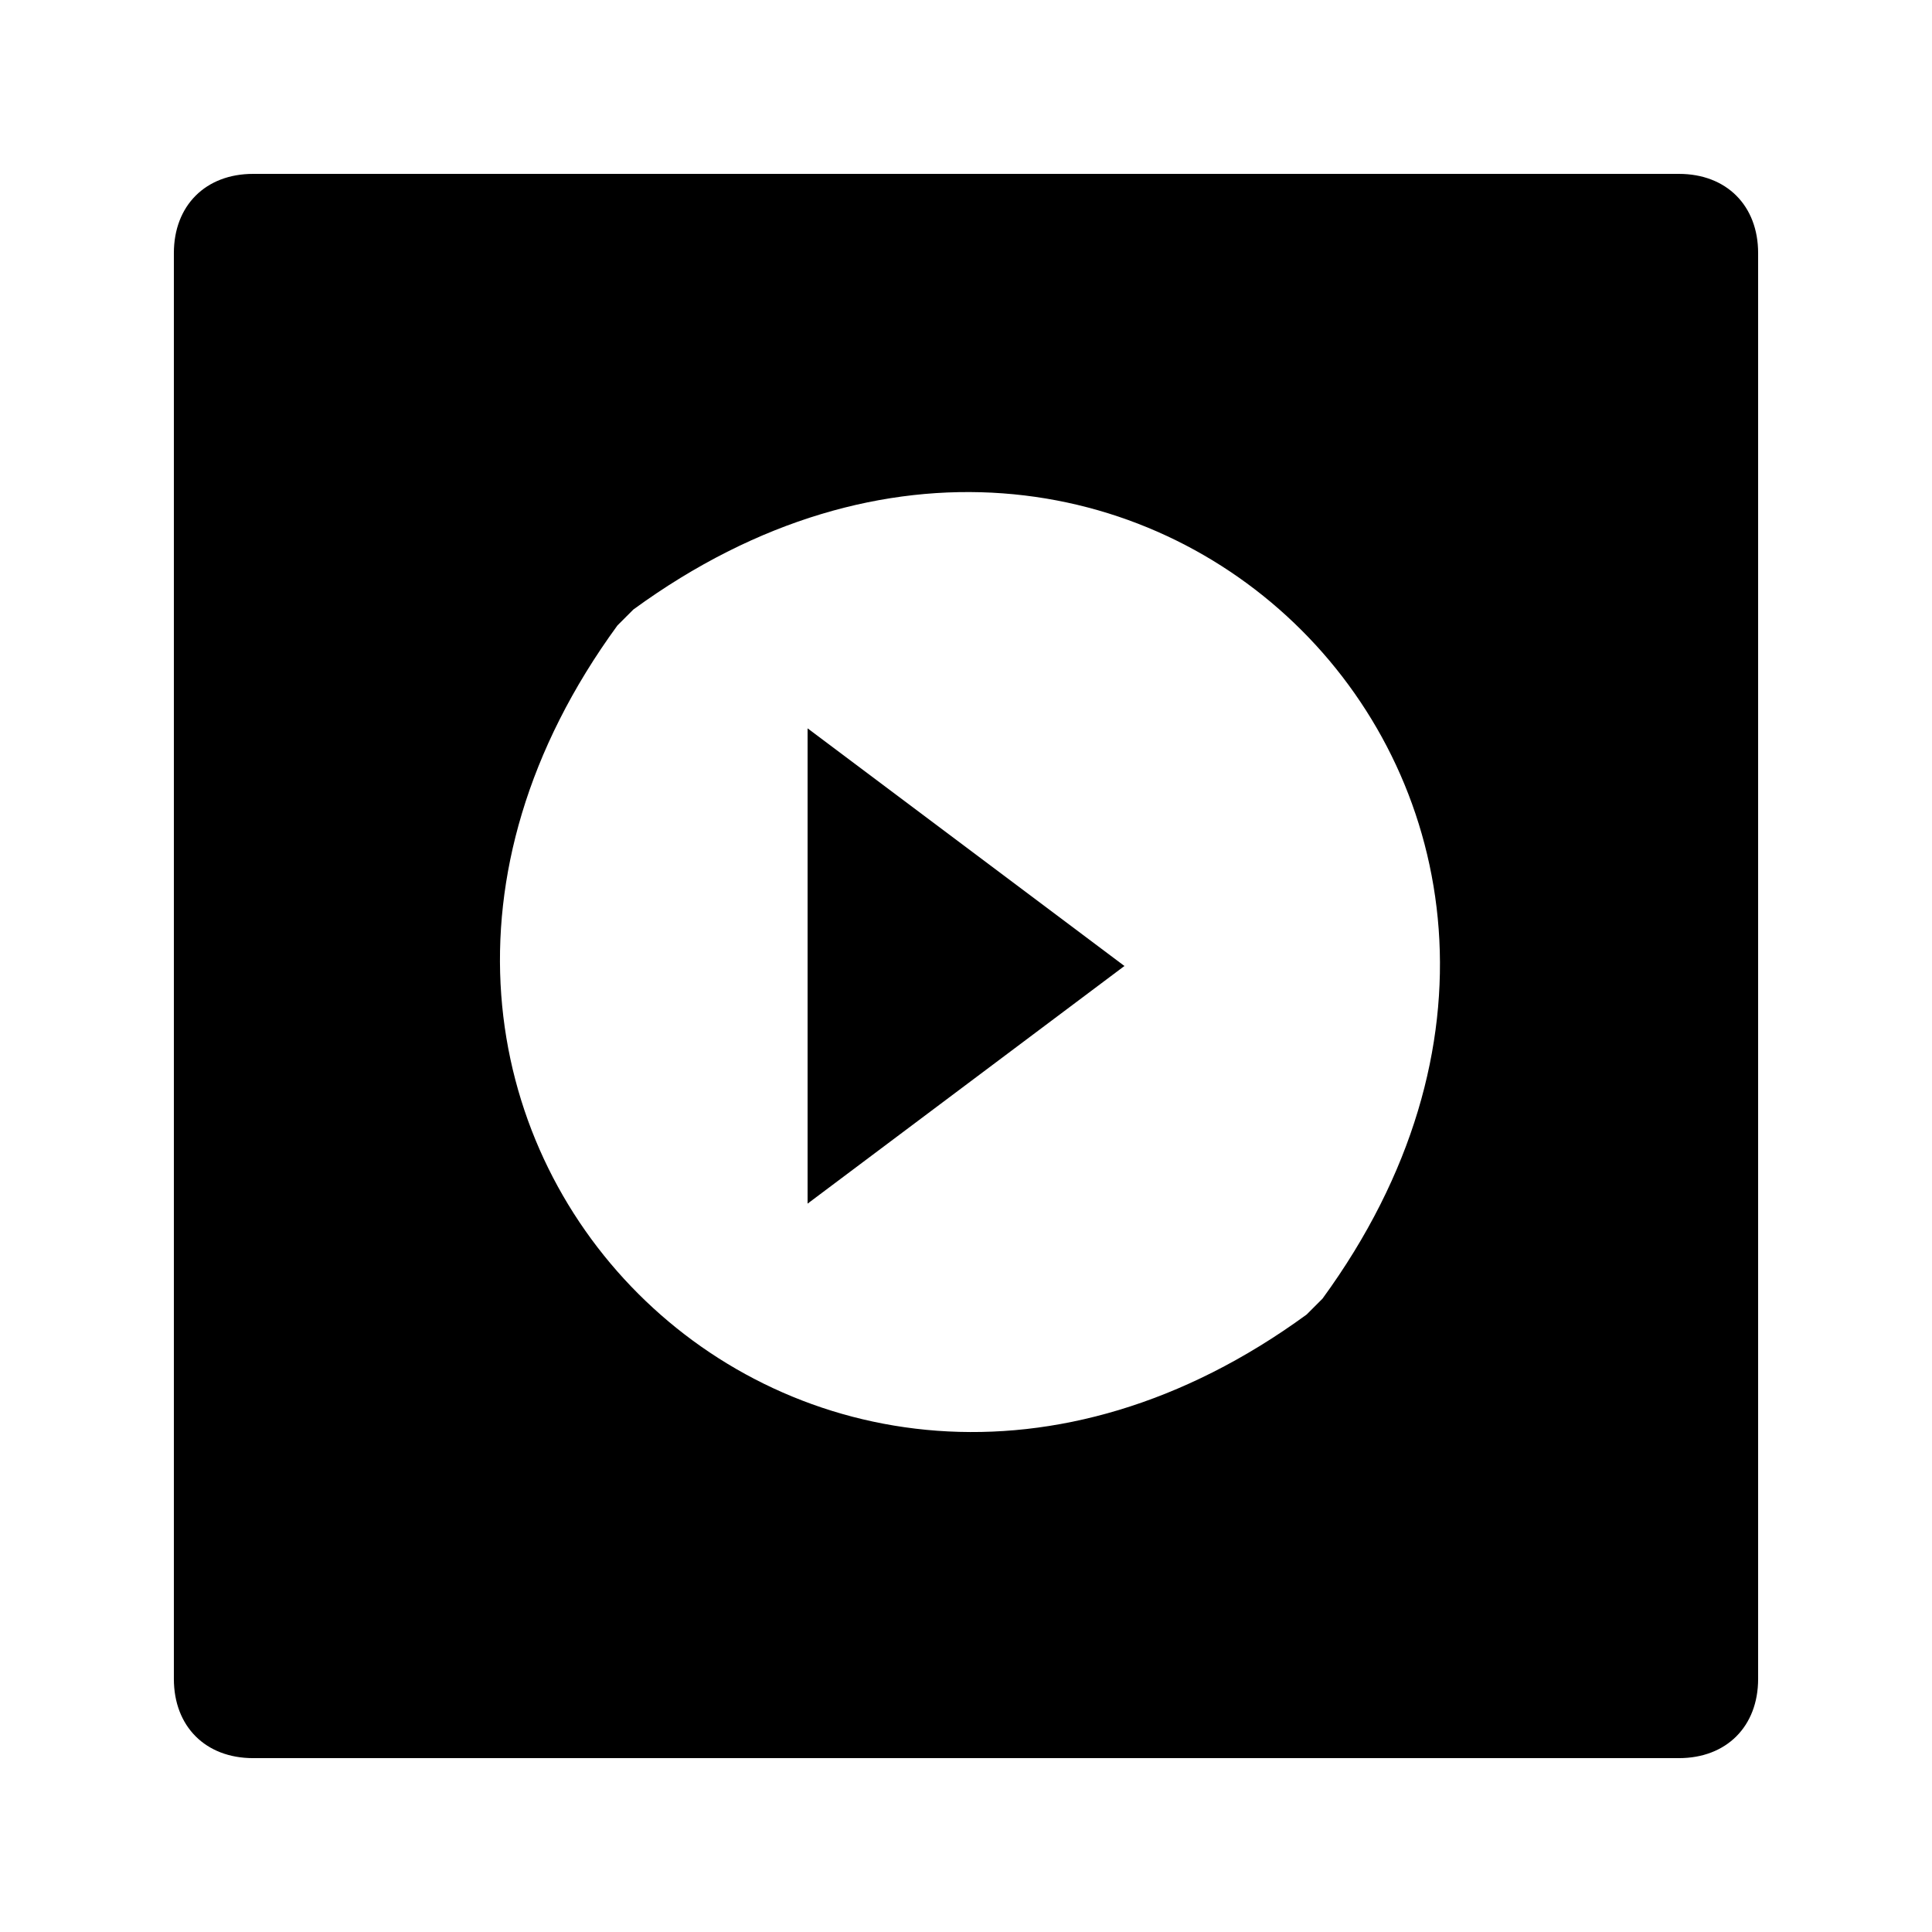
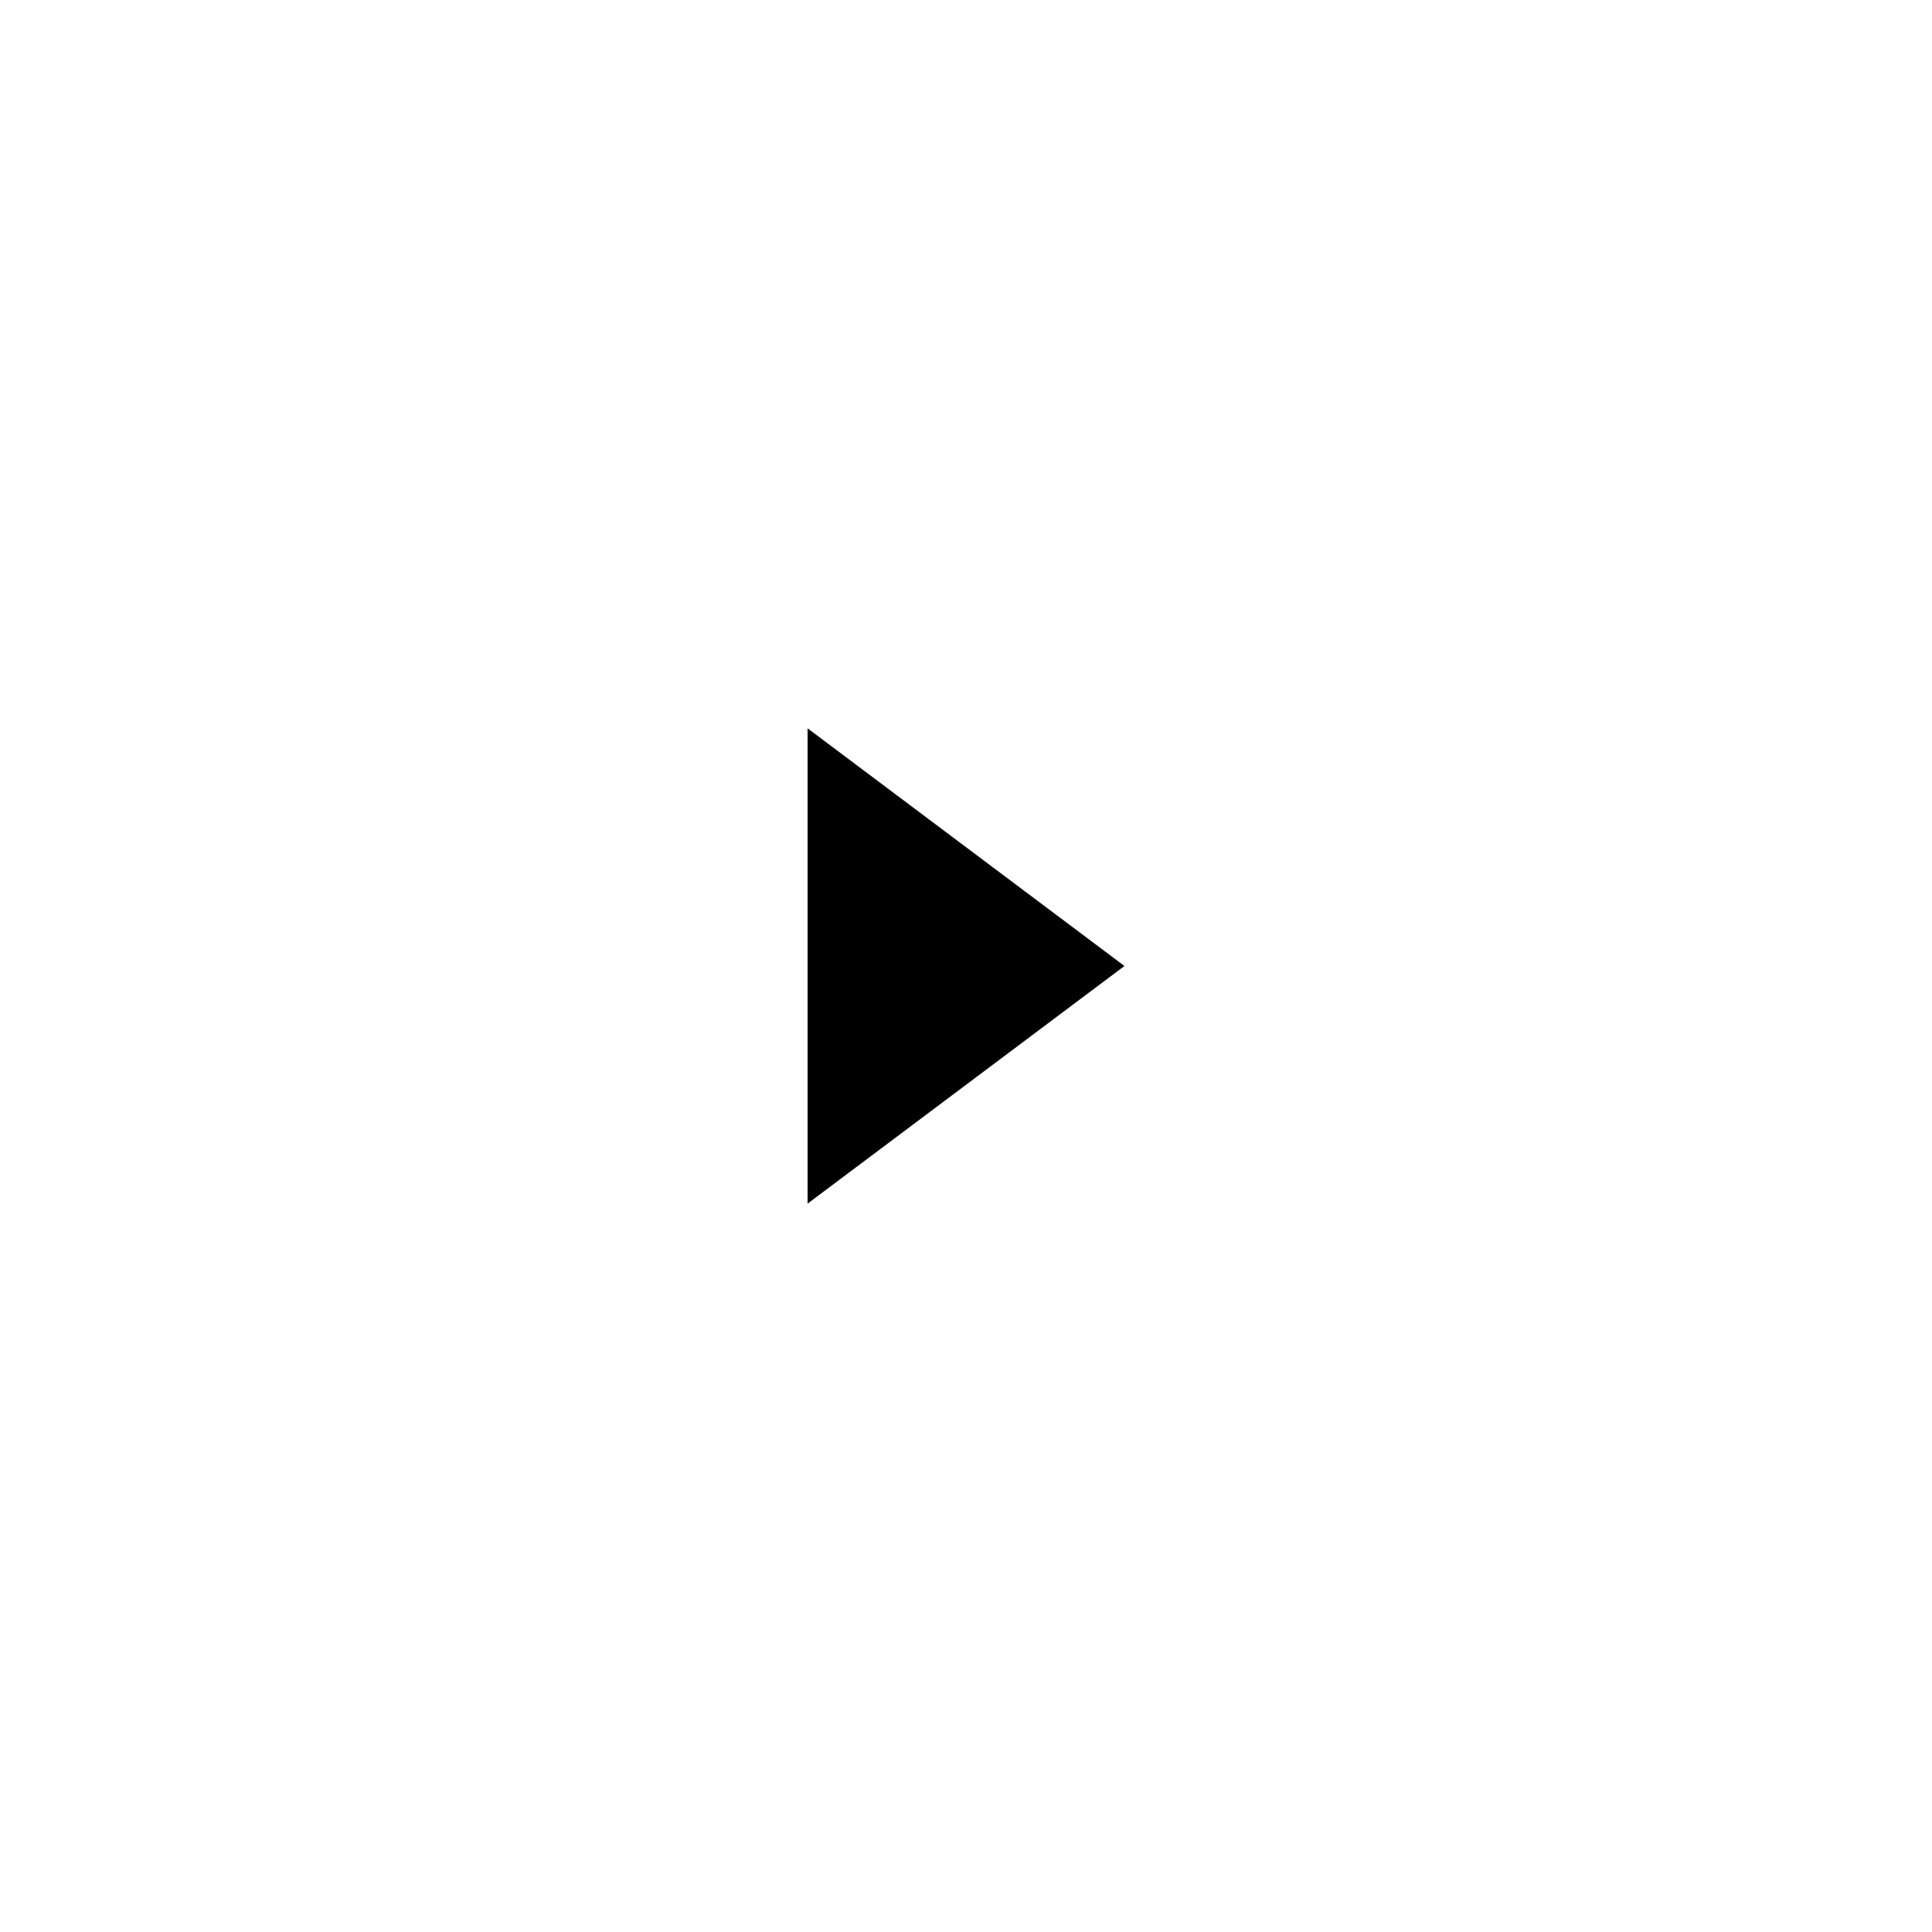
<svg xmlns="http://www.w3.org/2000/svg" fill="#000000" width="800px" height="800px" version="1.1" viewBox="144 144 512 512">
  <g>
-     <path d="m588.93 190.08h-377.86c-12.594 0-20.992 8.398-20.992 20.992v377.86c0 12.594 8.398 20.992 20.992 20.992h377.86c12.594 0 20.992-8.398 20.992-20.992v-377.86c0-12.594-8.395-20.992-20.992-20.992zm-94.465 298.09-4.199 4.199c-132.25 96.562-279.2-50.383-182.63-182.63 2.098-2.098 4.199-4.199 4.199-4.199 132.25-96.559 279.2 50.383 182.63 182.63z" />
    <path d="m358.02 337.02 83.969 62.977-83.969 62.977" />
  </g>
</svg>